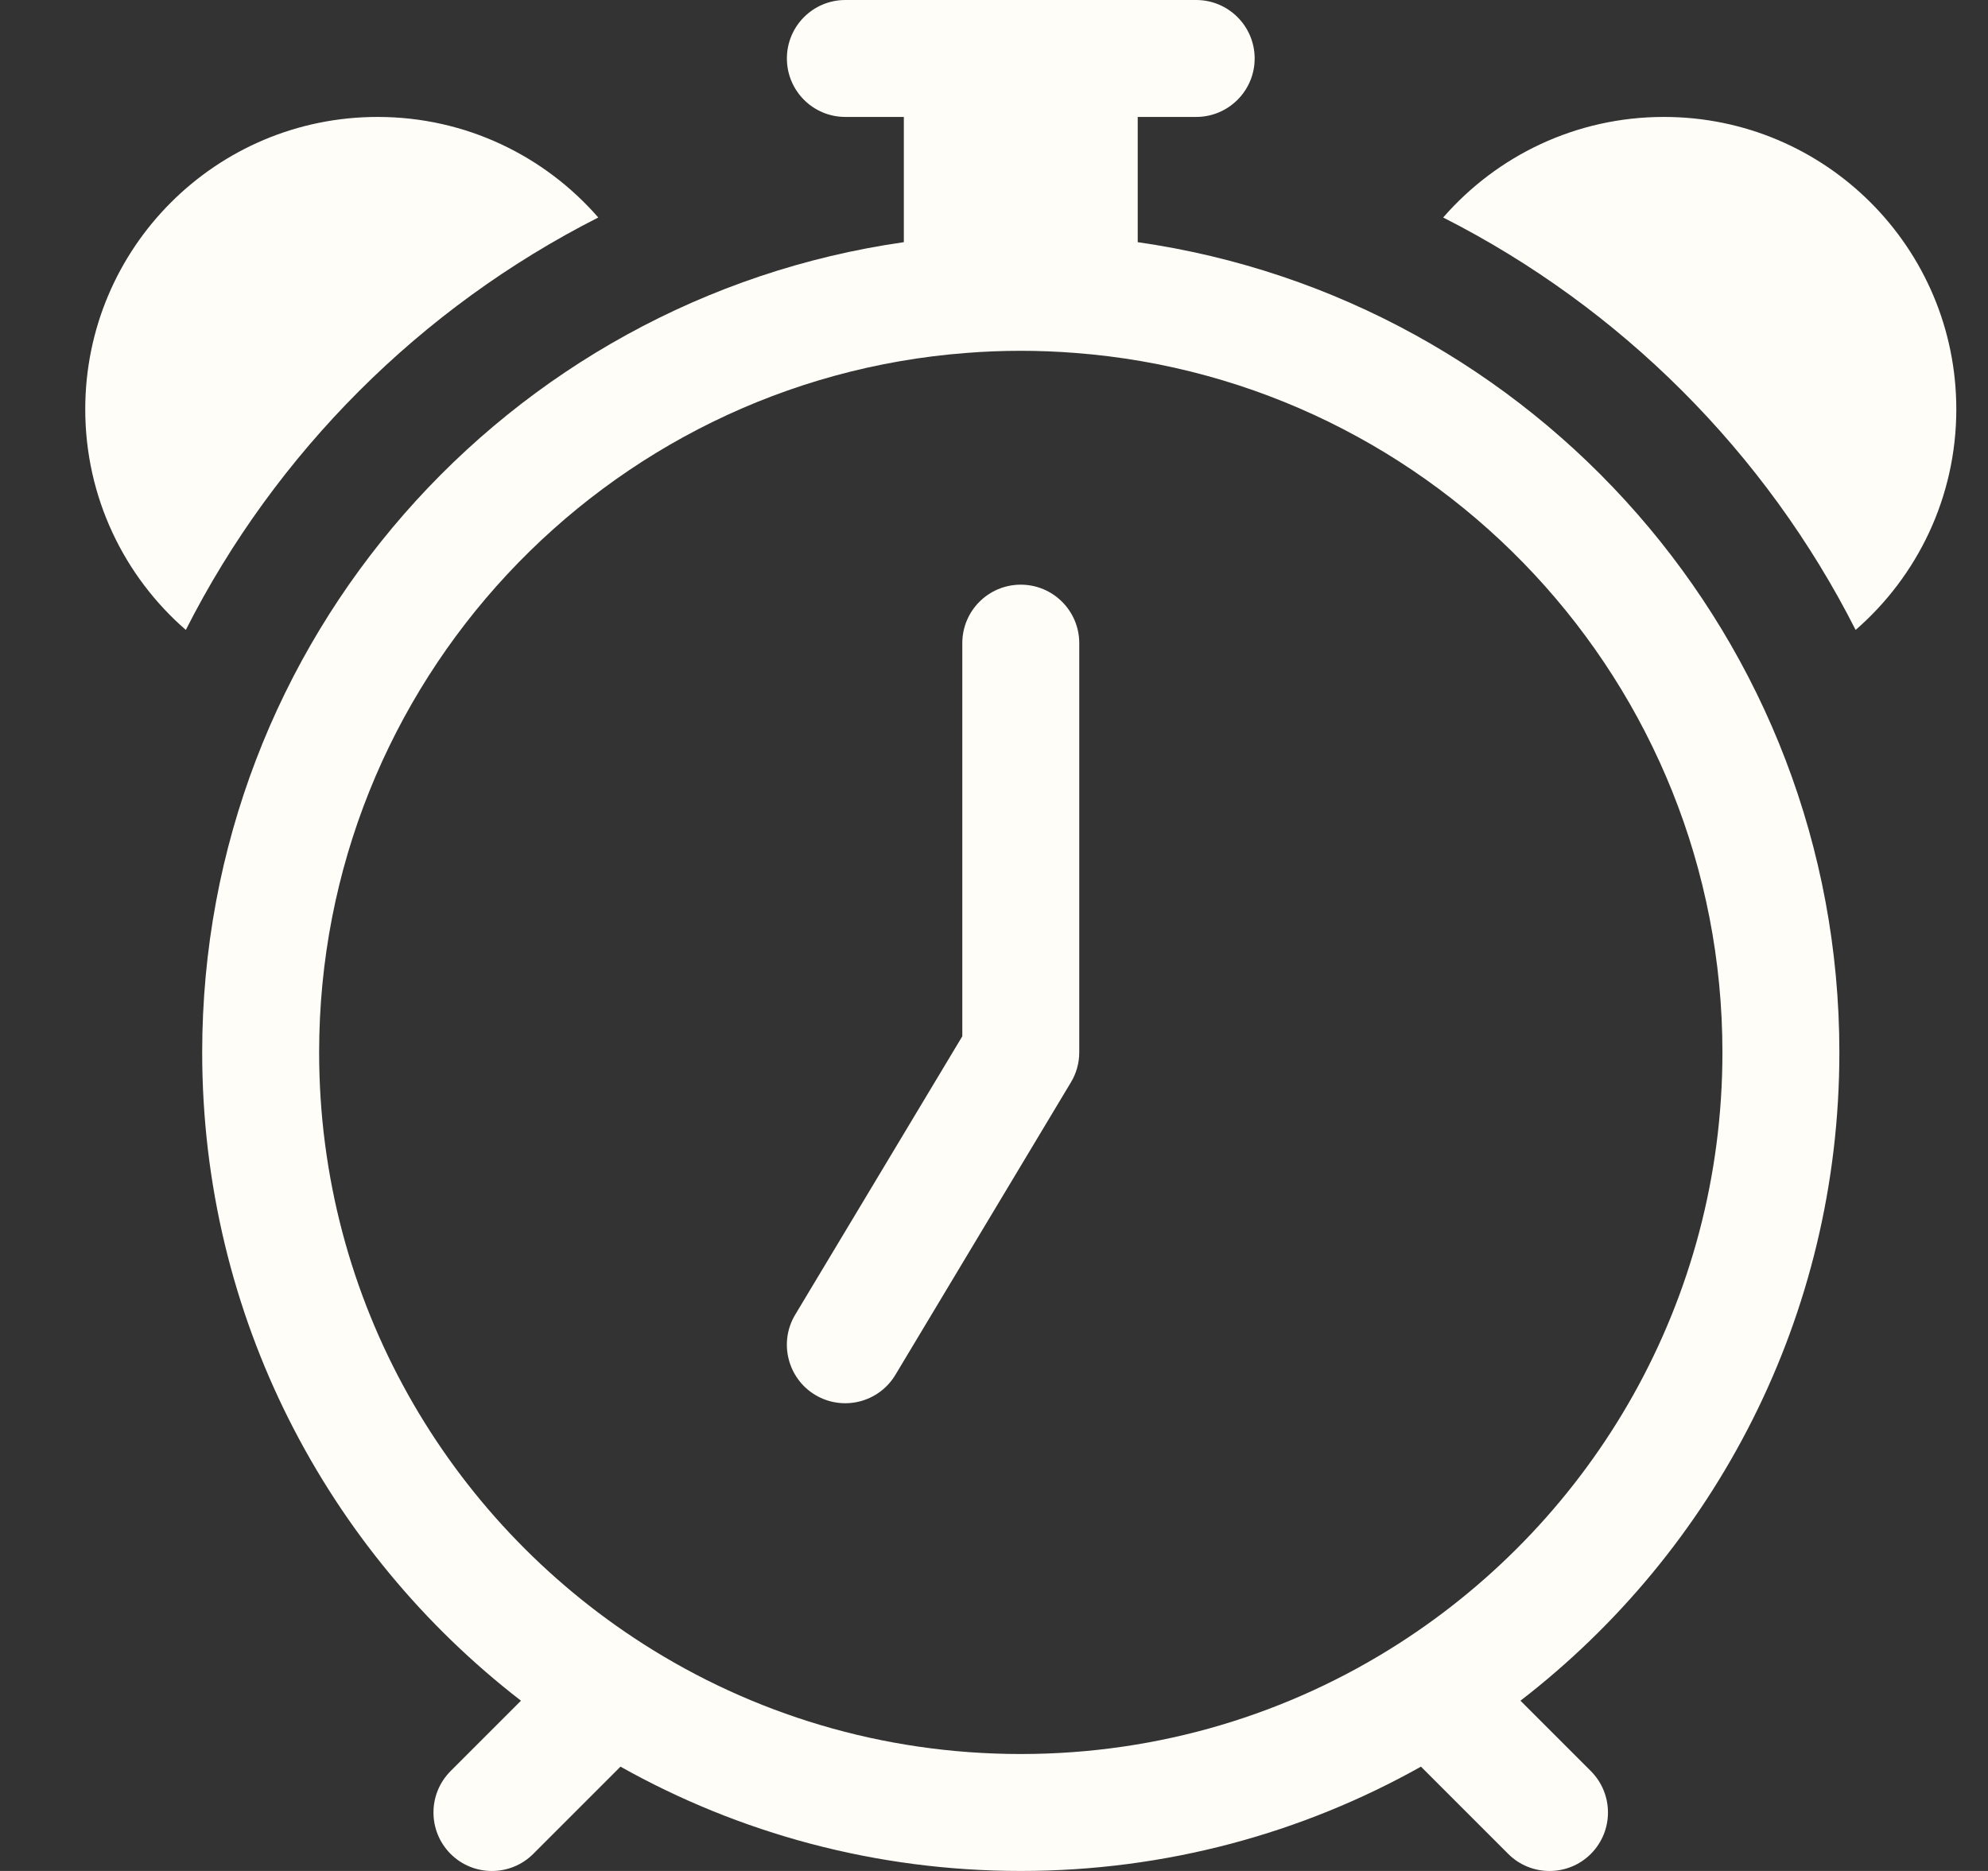
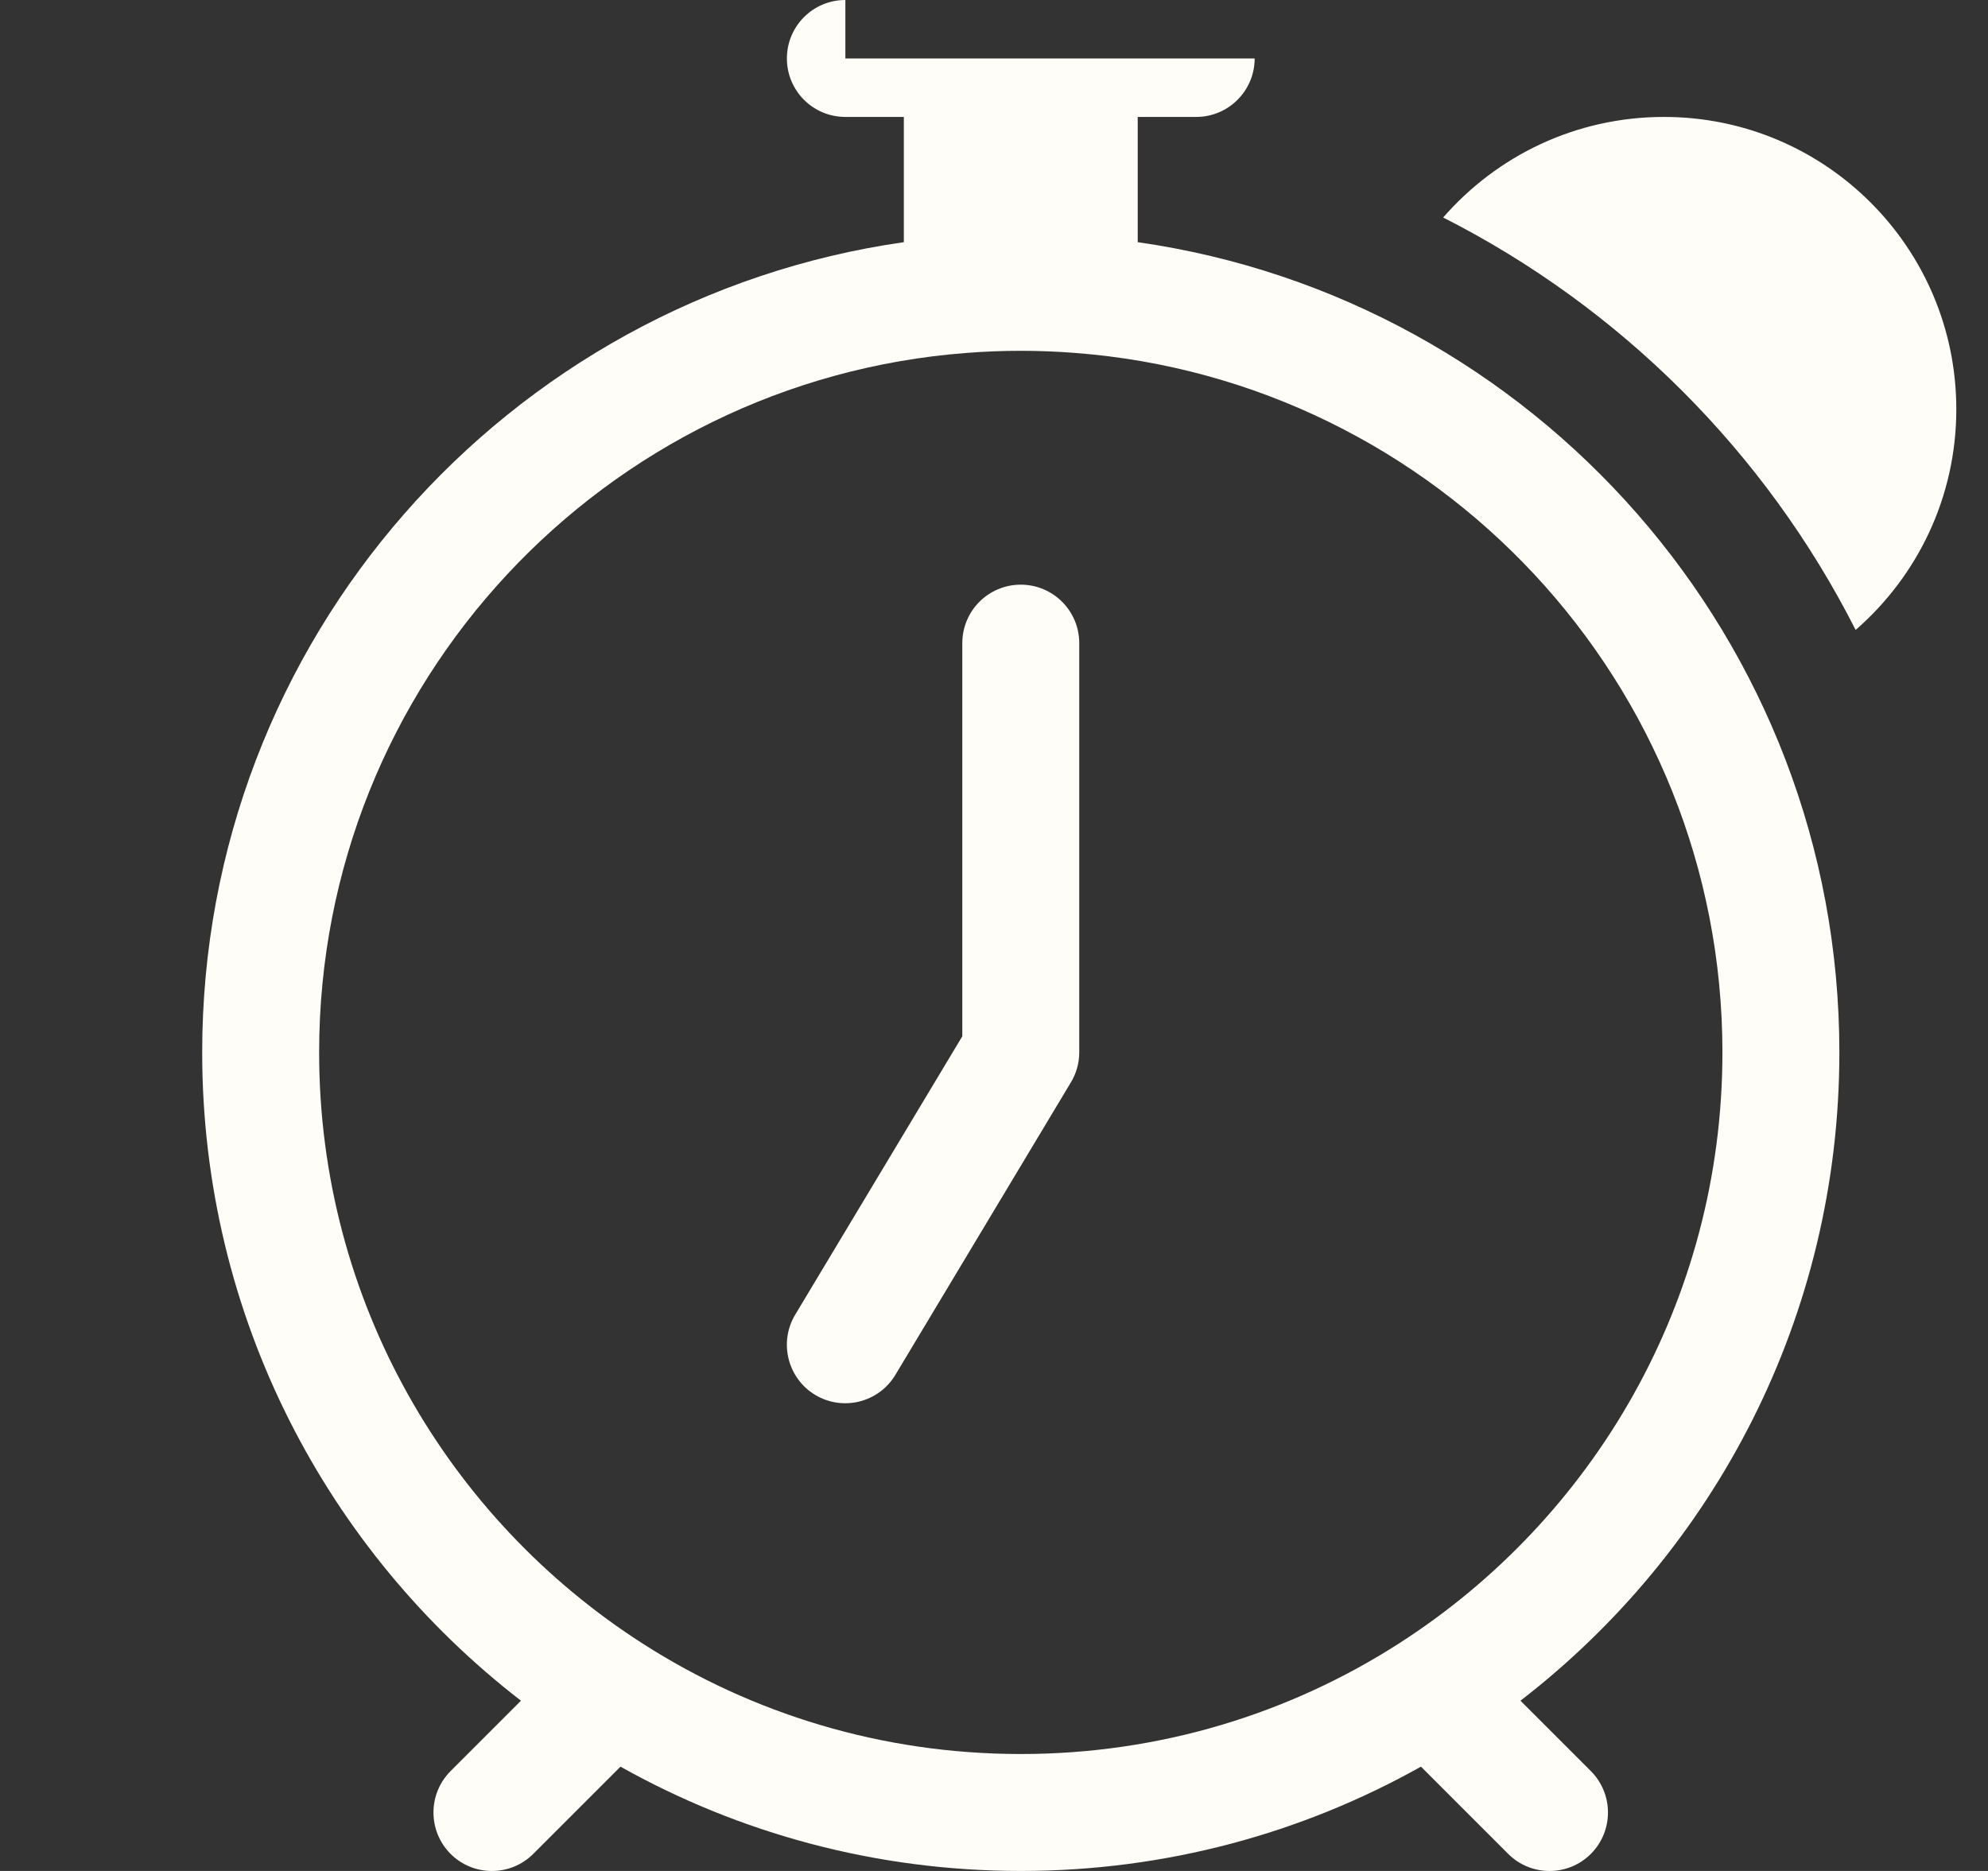
<svg xmlns="http://www.w3.org/2000/svg" width="17" height="16" viewBox="0 0 17 16" fill="none">
  <rect x="0" y="0" width="17" height="16" fill="#333333" stroke="none" />
  <path d="M9.229 5.5C9.229 5.224 9.005 5 8.729 5C8.452 5 8.229 5.224 8.229 5.5V8.862L6.8 11.243C6.658 11.479 6.735 11.787 6.971 11.929C7.208 12.071 7.515 11.994 7.657 11.757L9.157 9.257C9.204 9.18 9.229 9.091 9.229 9V5.5Z" fill="#FFFDF7" />
-   <path d="M7.229 0C6.952 0 6.729 0.224 6.729 0.5C6.729 0.776 6.952 1 7.229 1H7.729V2.071C4.336 2.556 1.729 5.473 1.729 9C1.729 11.258 2.798 13.265 4.455 14.544L3.853 15.146C3.658 15.342 3.658 15.658 3.853 15.854C4.048 16.049 4.365 16.049 4.56 15.854L5.306 15.108C6.318 15.676 7.486 16 8.729 16C9.971 16 11.139 15.676 12.151 15.108L12.897 15.854C13.092 16.049 13.409 16.049 13.604 15.854C13.799 15.658 13.799 15.342 13.604 15.146L13.002 14.544C14.66 13.265 15.729 11.258 15.729 9C15.729 5.473 13.121 2.556 9.729 2.071V1H10.229C10.505 1 10.729 0.776 10.729 0.5C10.729 0.224 10.505 0 10.229 0H7.229ZM8.267 3.018C8.419 3.006 8.573 3 8.729 3C8.884 3 9.038 3.006 9.191 3.018C12.288 3.253 14.729 5.842 14.729 9C14.729 11.124 13.626 12.99 11.959 14.057C11.027 14.654 9.919 15 8.729 15C7.538 15 6.43 14.654 5.498 14.057C3.832 12.99 2.729 11.124 2.729 9C2.729 5.842 5.169 3.253 8.267 3.018Z" fill="#FFFDF7" />
-   <path d="M0.729 3.5C0.729 4.253 1.062 4.929 1.589 5.387C2.358 3.869 3.598 2.63 5.116 1.86C4.657 1.333 3.982 1 3.229 1C1.848 1 0.729 2.119 0.729 3.5Z" fill="#FFFDF7" />
+   <path d="M7.229 0C6.952 0 6.729 0.224 6.729 0.5C6.729 0.776 6.952 1 7.229 1H7.729V2.071C4.336 2.556 1.729 5.473 1.729 9C1.729 11.258 2.798 13.265 4.455 14.544L3.853 15.146C3.658 15.342 3.658 15.658 3.853 15.854C4.048 16.049 4.365 16.049 4.56 15.854L5.306 15.108C6.318 15.676 7.486 16 8.729 16C9.971 16 11.139 15.676 12.151 15.108L12.897 15.854C13.092 16.049 13.409 16.049 13.604 15.854C13.799 15.658 13.799 15.342 13.604 15.146L13.002 14.544C14.66 13.265 15.729 11.258 15.729 9C15.729 5.473 13.121 2.556 9.729 2.071V1H10.229C10.505 1 10.729 0.776 10.729 0.5H7.229ZM8.267 3.018C8.419 3.006 8.573 3 8.729 3C8.884 3 9.038 3.006 9.191 3.018C12.288 3.253 14.729 5.842 14.729 9C14.729 11.124 13.626 12.99 11.959 14.057C11.027 14.654 9.919 15 8.729 15C7.538 15 6.43 14.654 5.498 14.057C3.832 12.99 2.729 11.124 2.729 9C2.729 5.842 5.169 3.253 8.267 3.018Z" fill="#FFFDF7" />
  <path d="M14.229 1C13.475 1 12.8 1.333 12.341 1.86C13.859 2.63 15.099 3.869 15.868 5.387C16.395 4.929 16.729 4.253 16.729 3.5C16.729 2.119 15.609 1 14.229 1Z" fill="#FFFDF7" />
</svg>